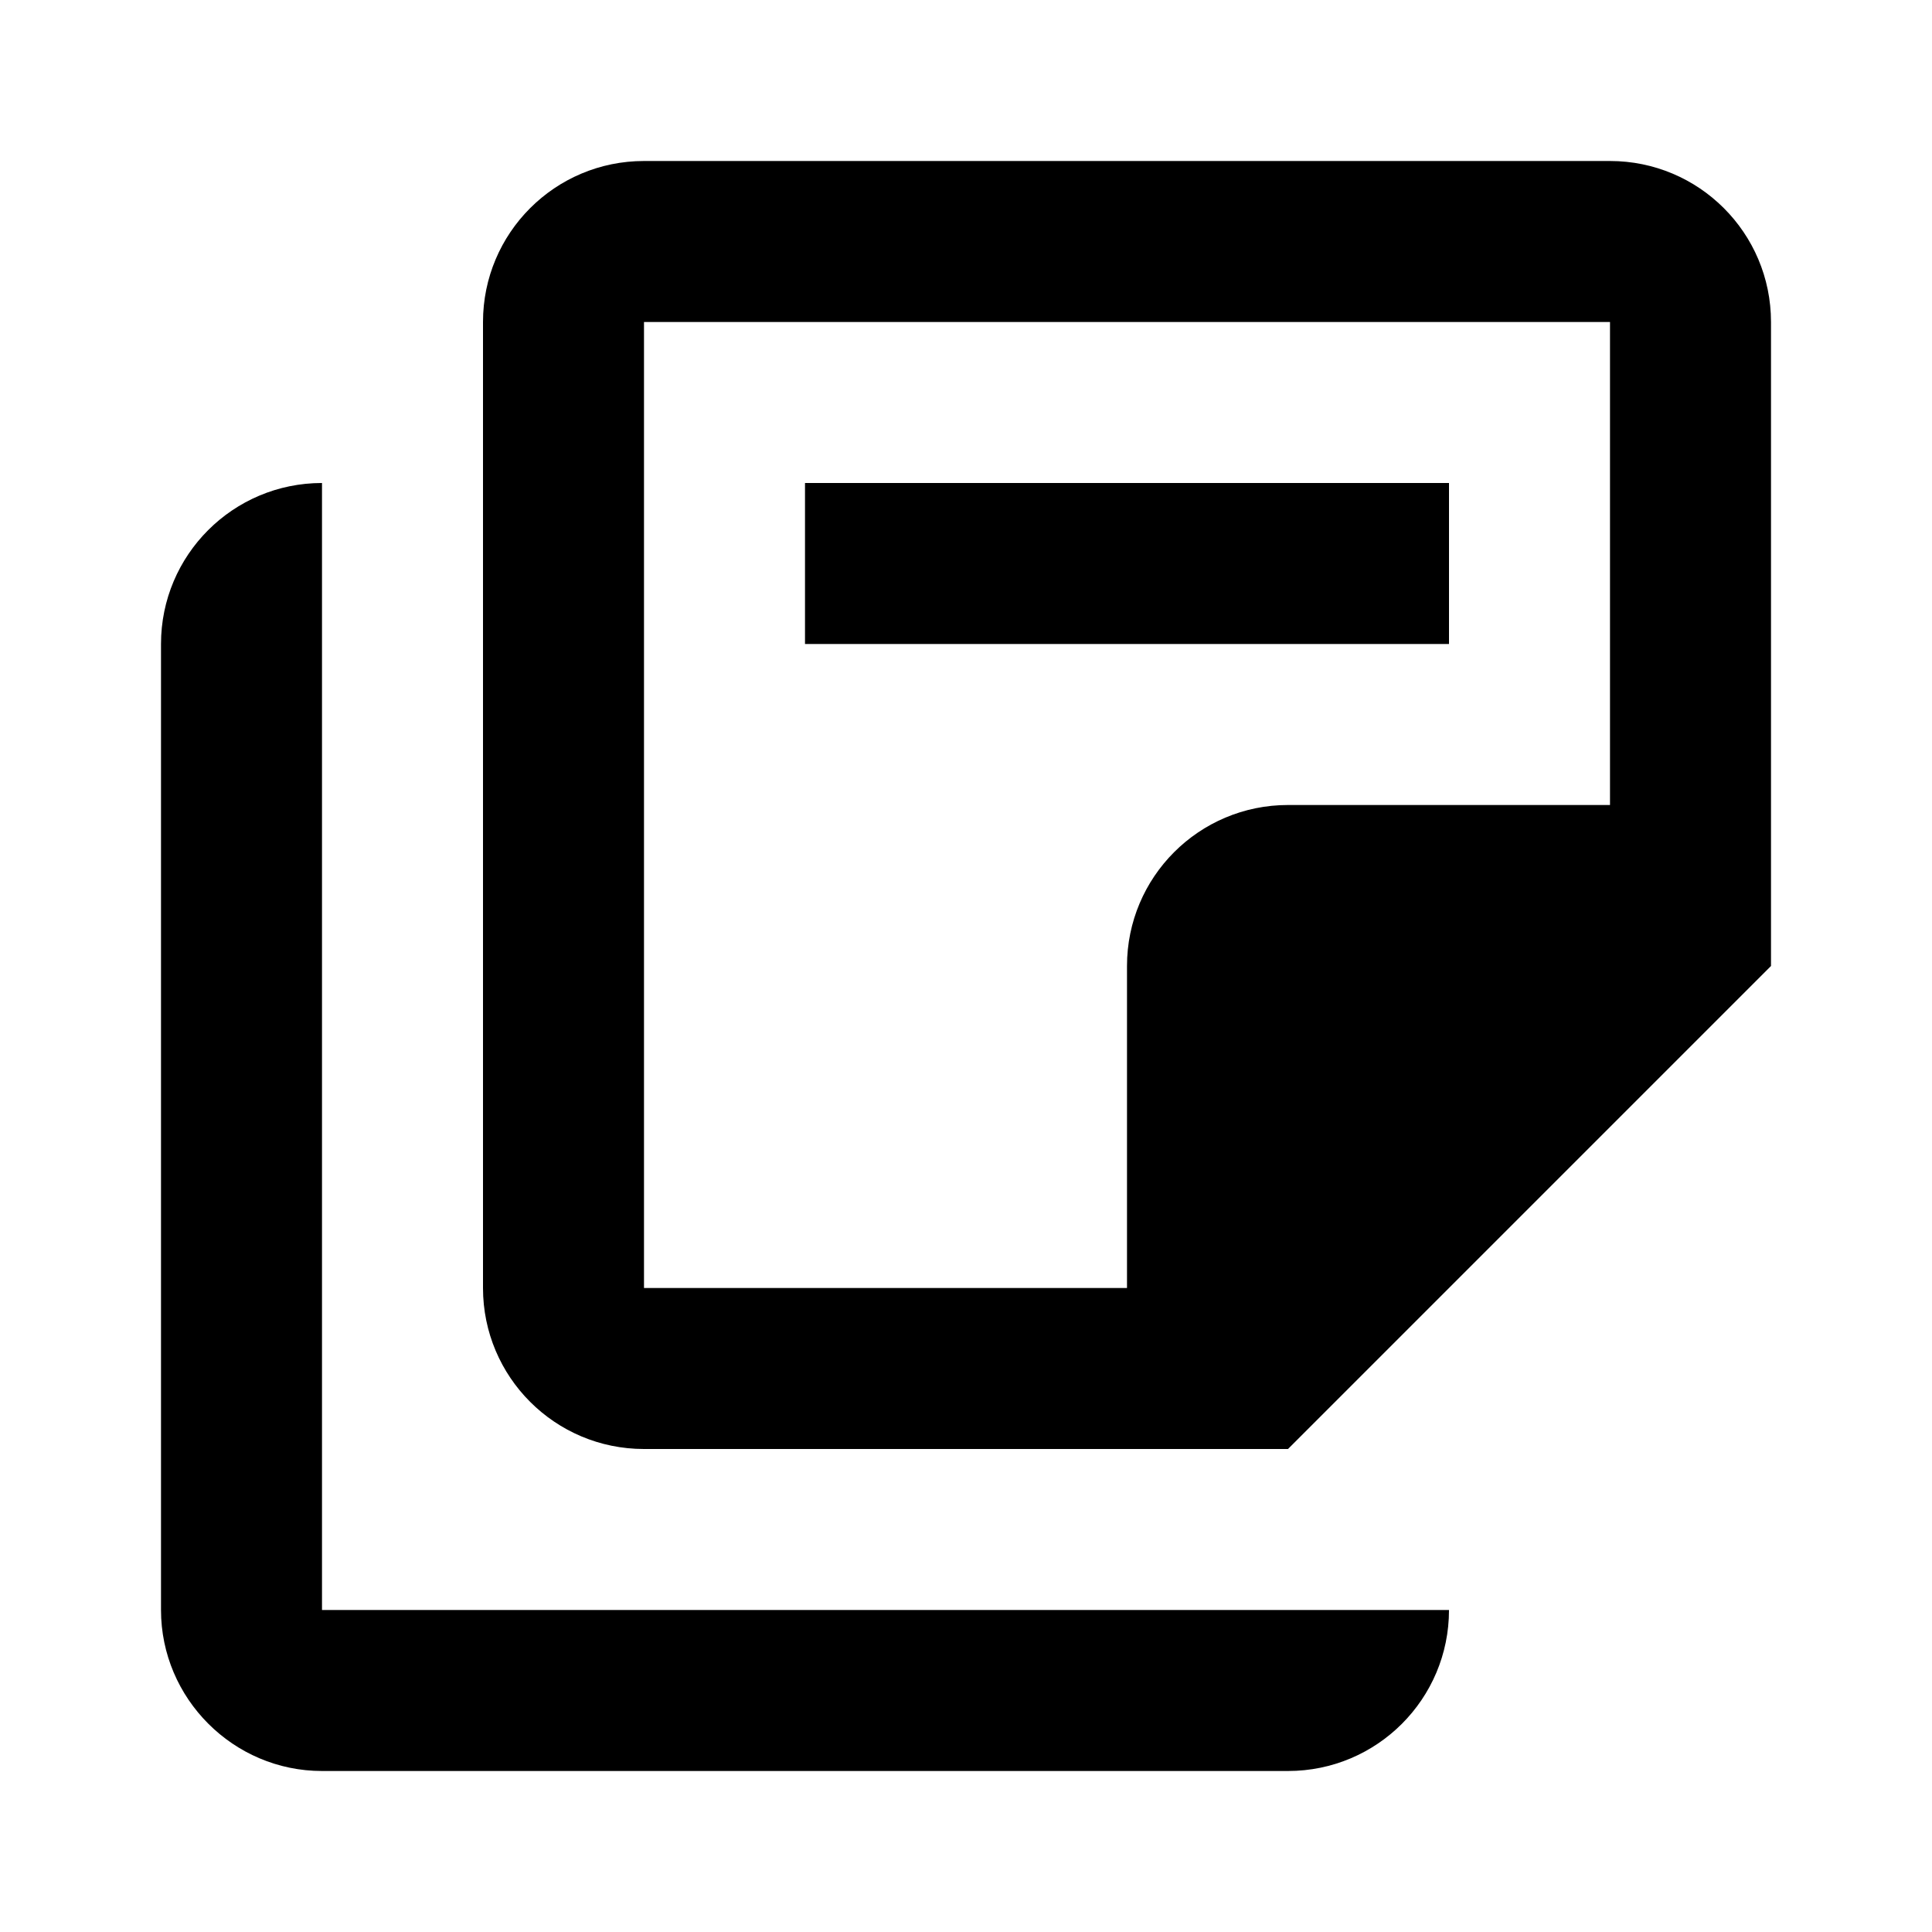
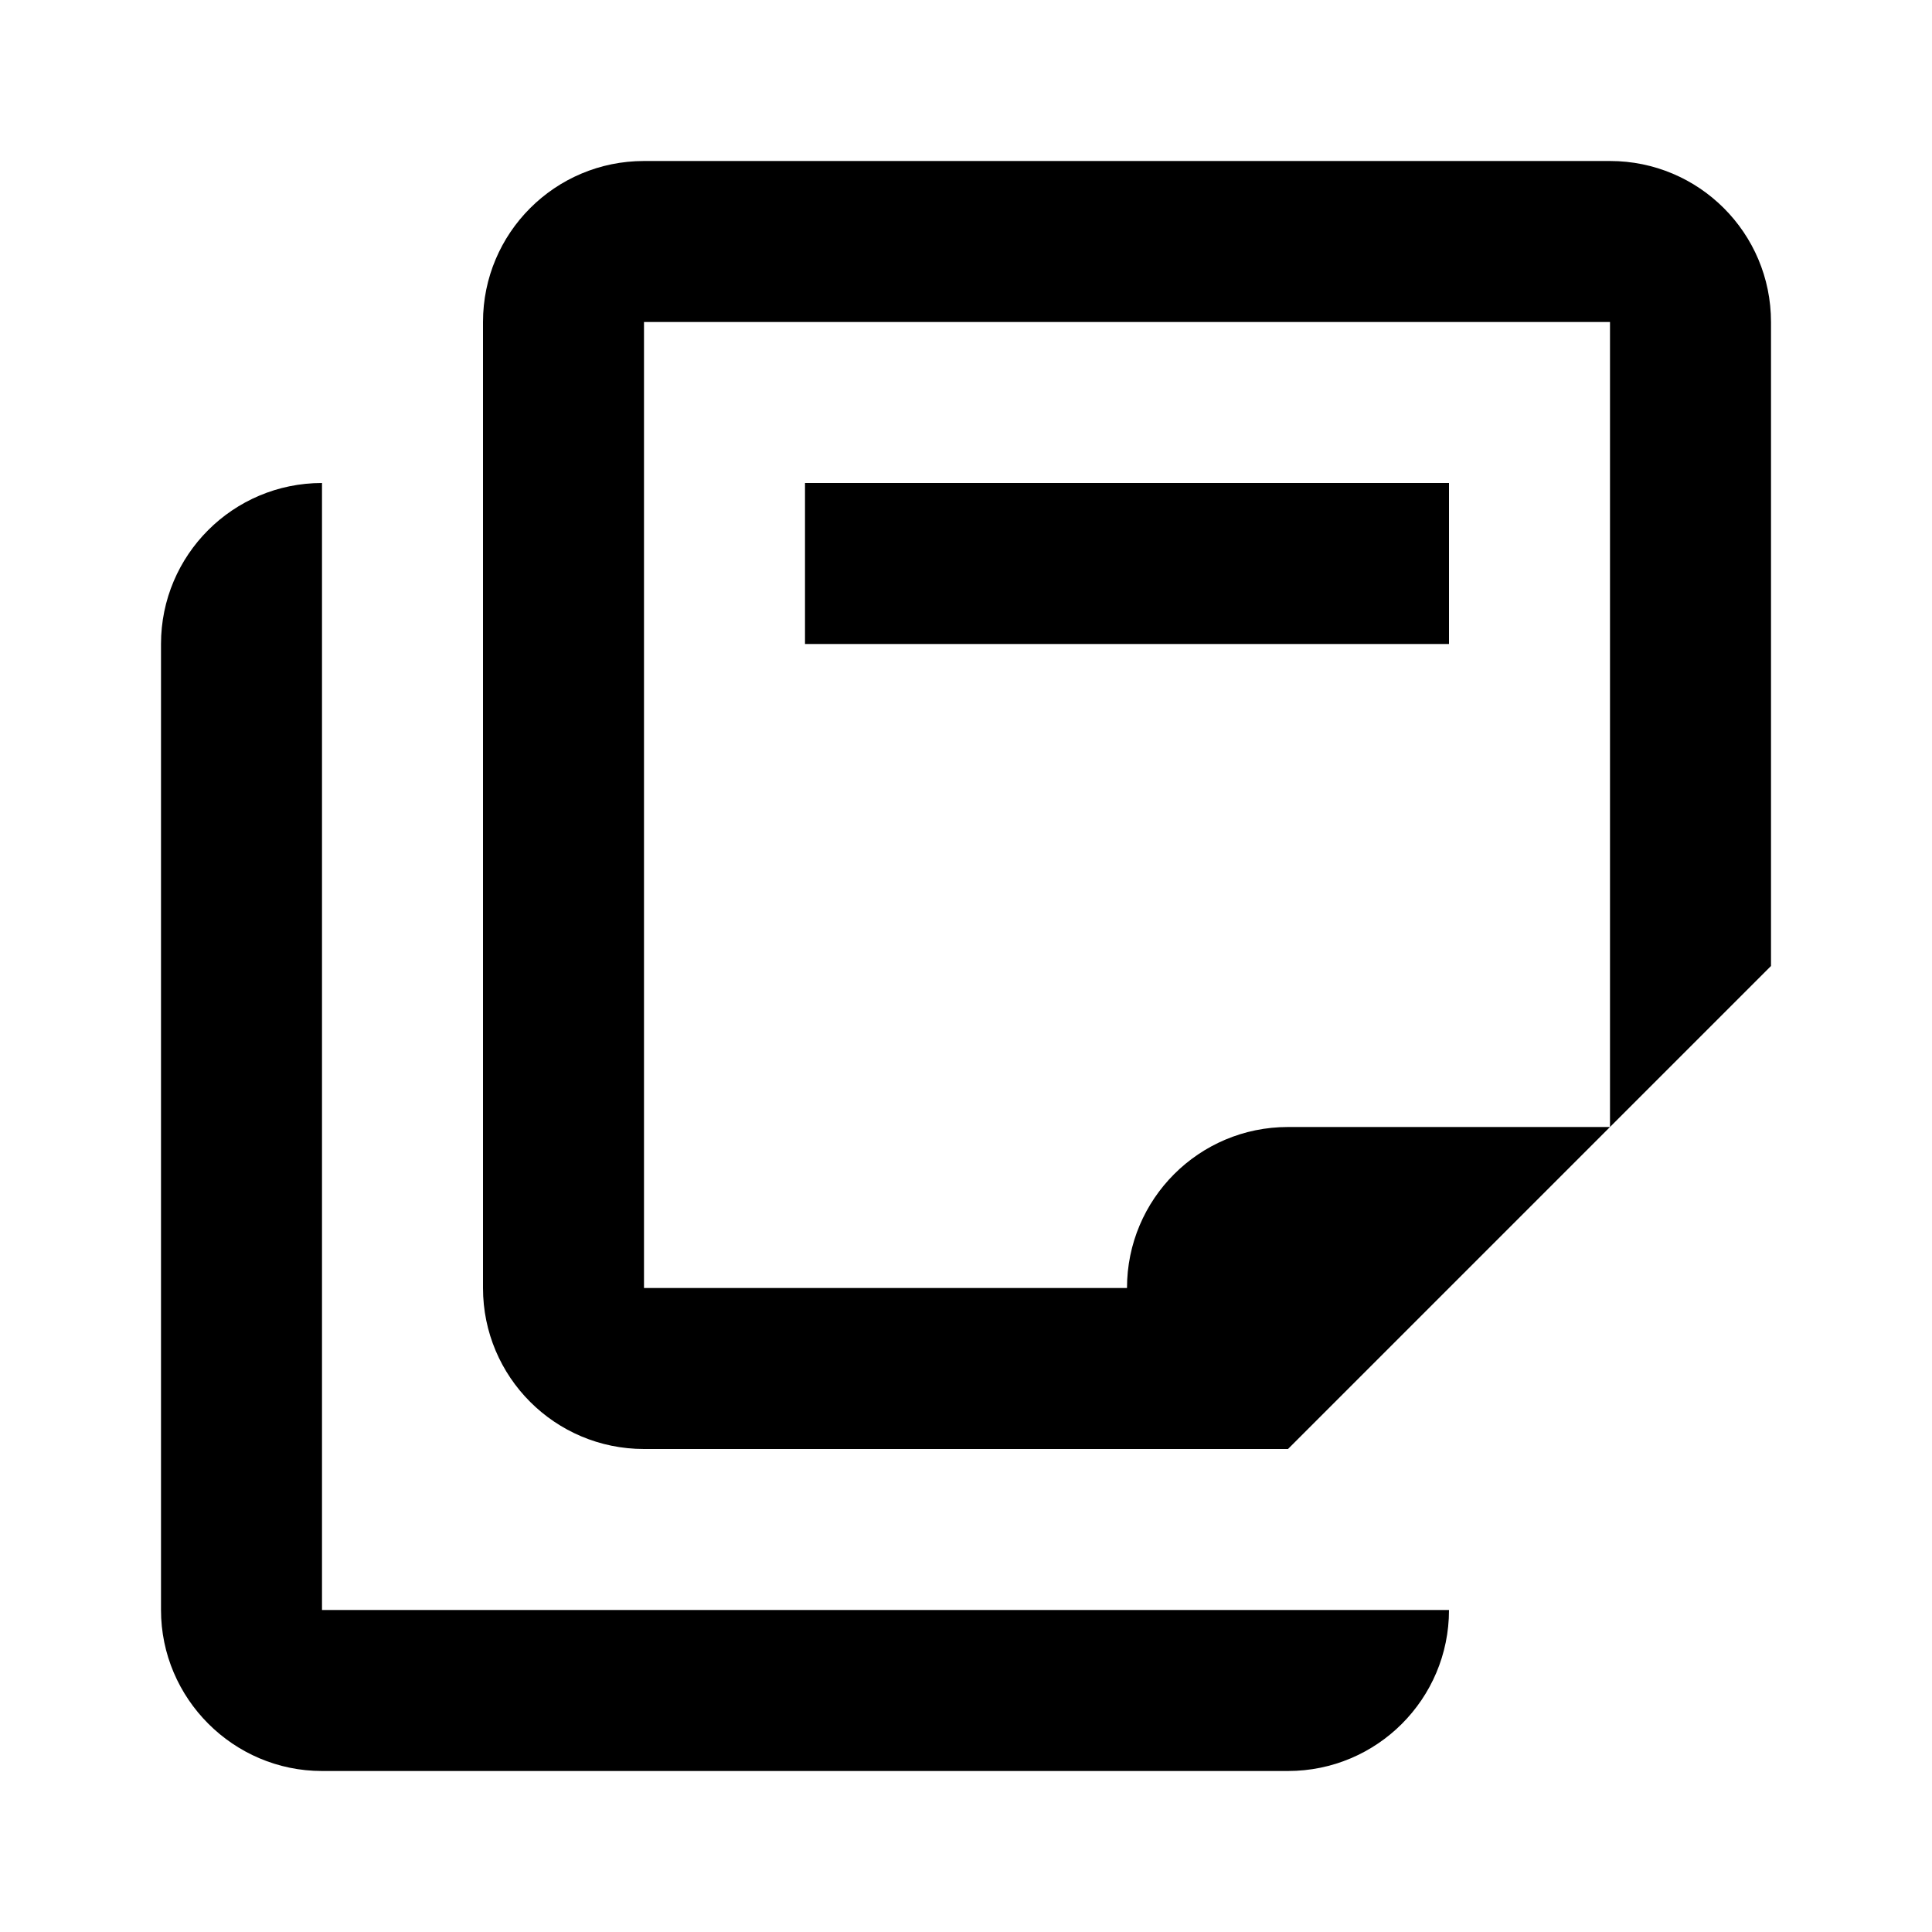
<svg xmlns="http://www.w3.org/2000/svg" width="800px" height="800px" viewBox="0 0 24 24">
-   <rect x="0" fill="none" width="24" height="24" />
  <g>
-     <path d="M18 8h-8V6h8v2zm4-4v8l-6 6H8c-1.105 0-2-.895-2-2V4c0-1.105.895-2 2-2h12c1.105 0 2 .895 2 2zm-2 0H8v12h6v-4c0-1.105.895-2 2-2h4V4zM4 6c-1.105 0-2 .895-2 2v12c0 1.1.9 2 2 2h12c1.105 0 2-.895 2-2H4V6z" />
+     <path d="M18 8h-8V6h8v2zm4-4v8l-6 6H8c-1.105 0-2-.895-2-2V4c0-1.105.895-2 2-2h12c1.105 0 2 .895 2 2zm-2 0H8v12h6c0-1.105.895-2 2-2h4V4zM4 6c-1.105 0-2 .895-2 2v12c0 1.1.9 2 2 2h12c1.105 0 2-.895 2-2H4V6z" />
  </g>
</svg>